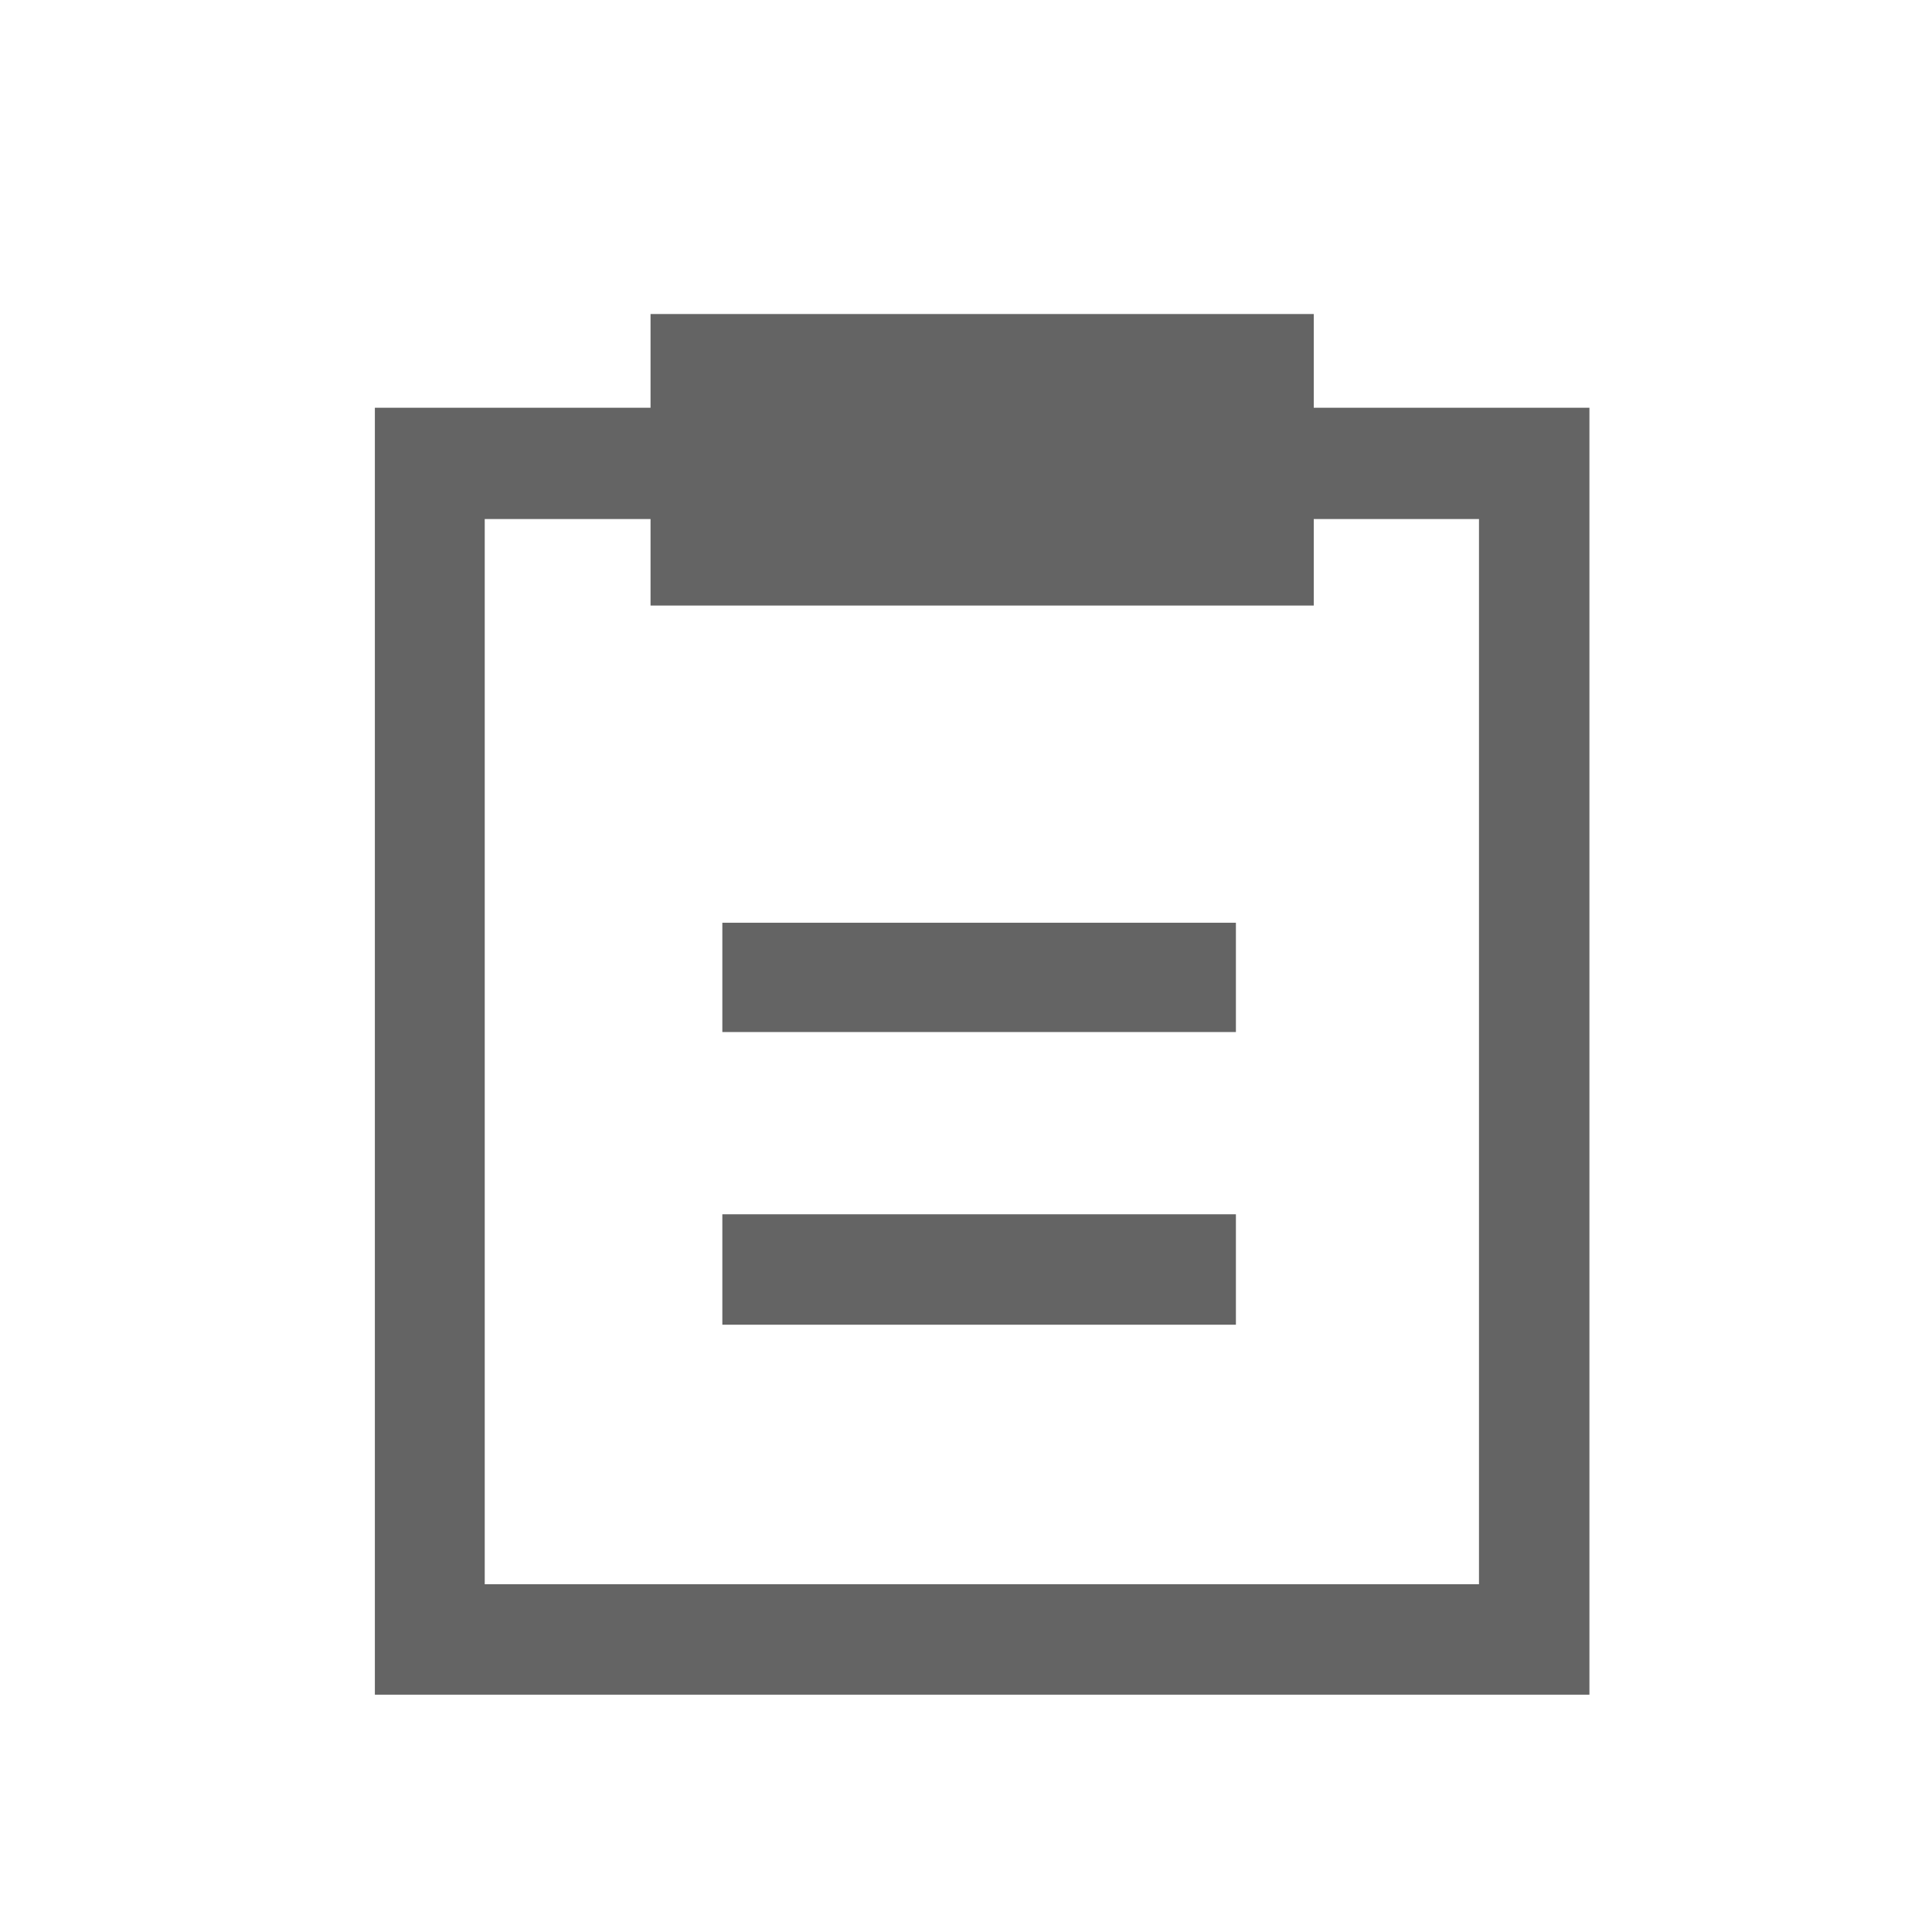
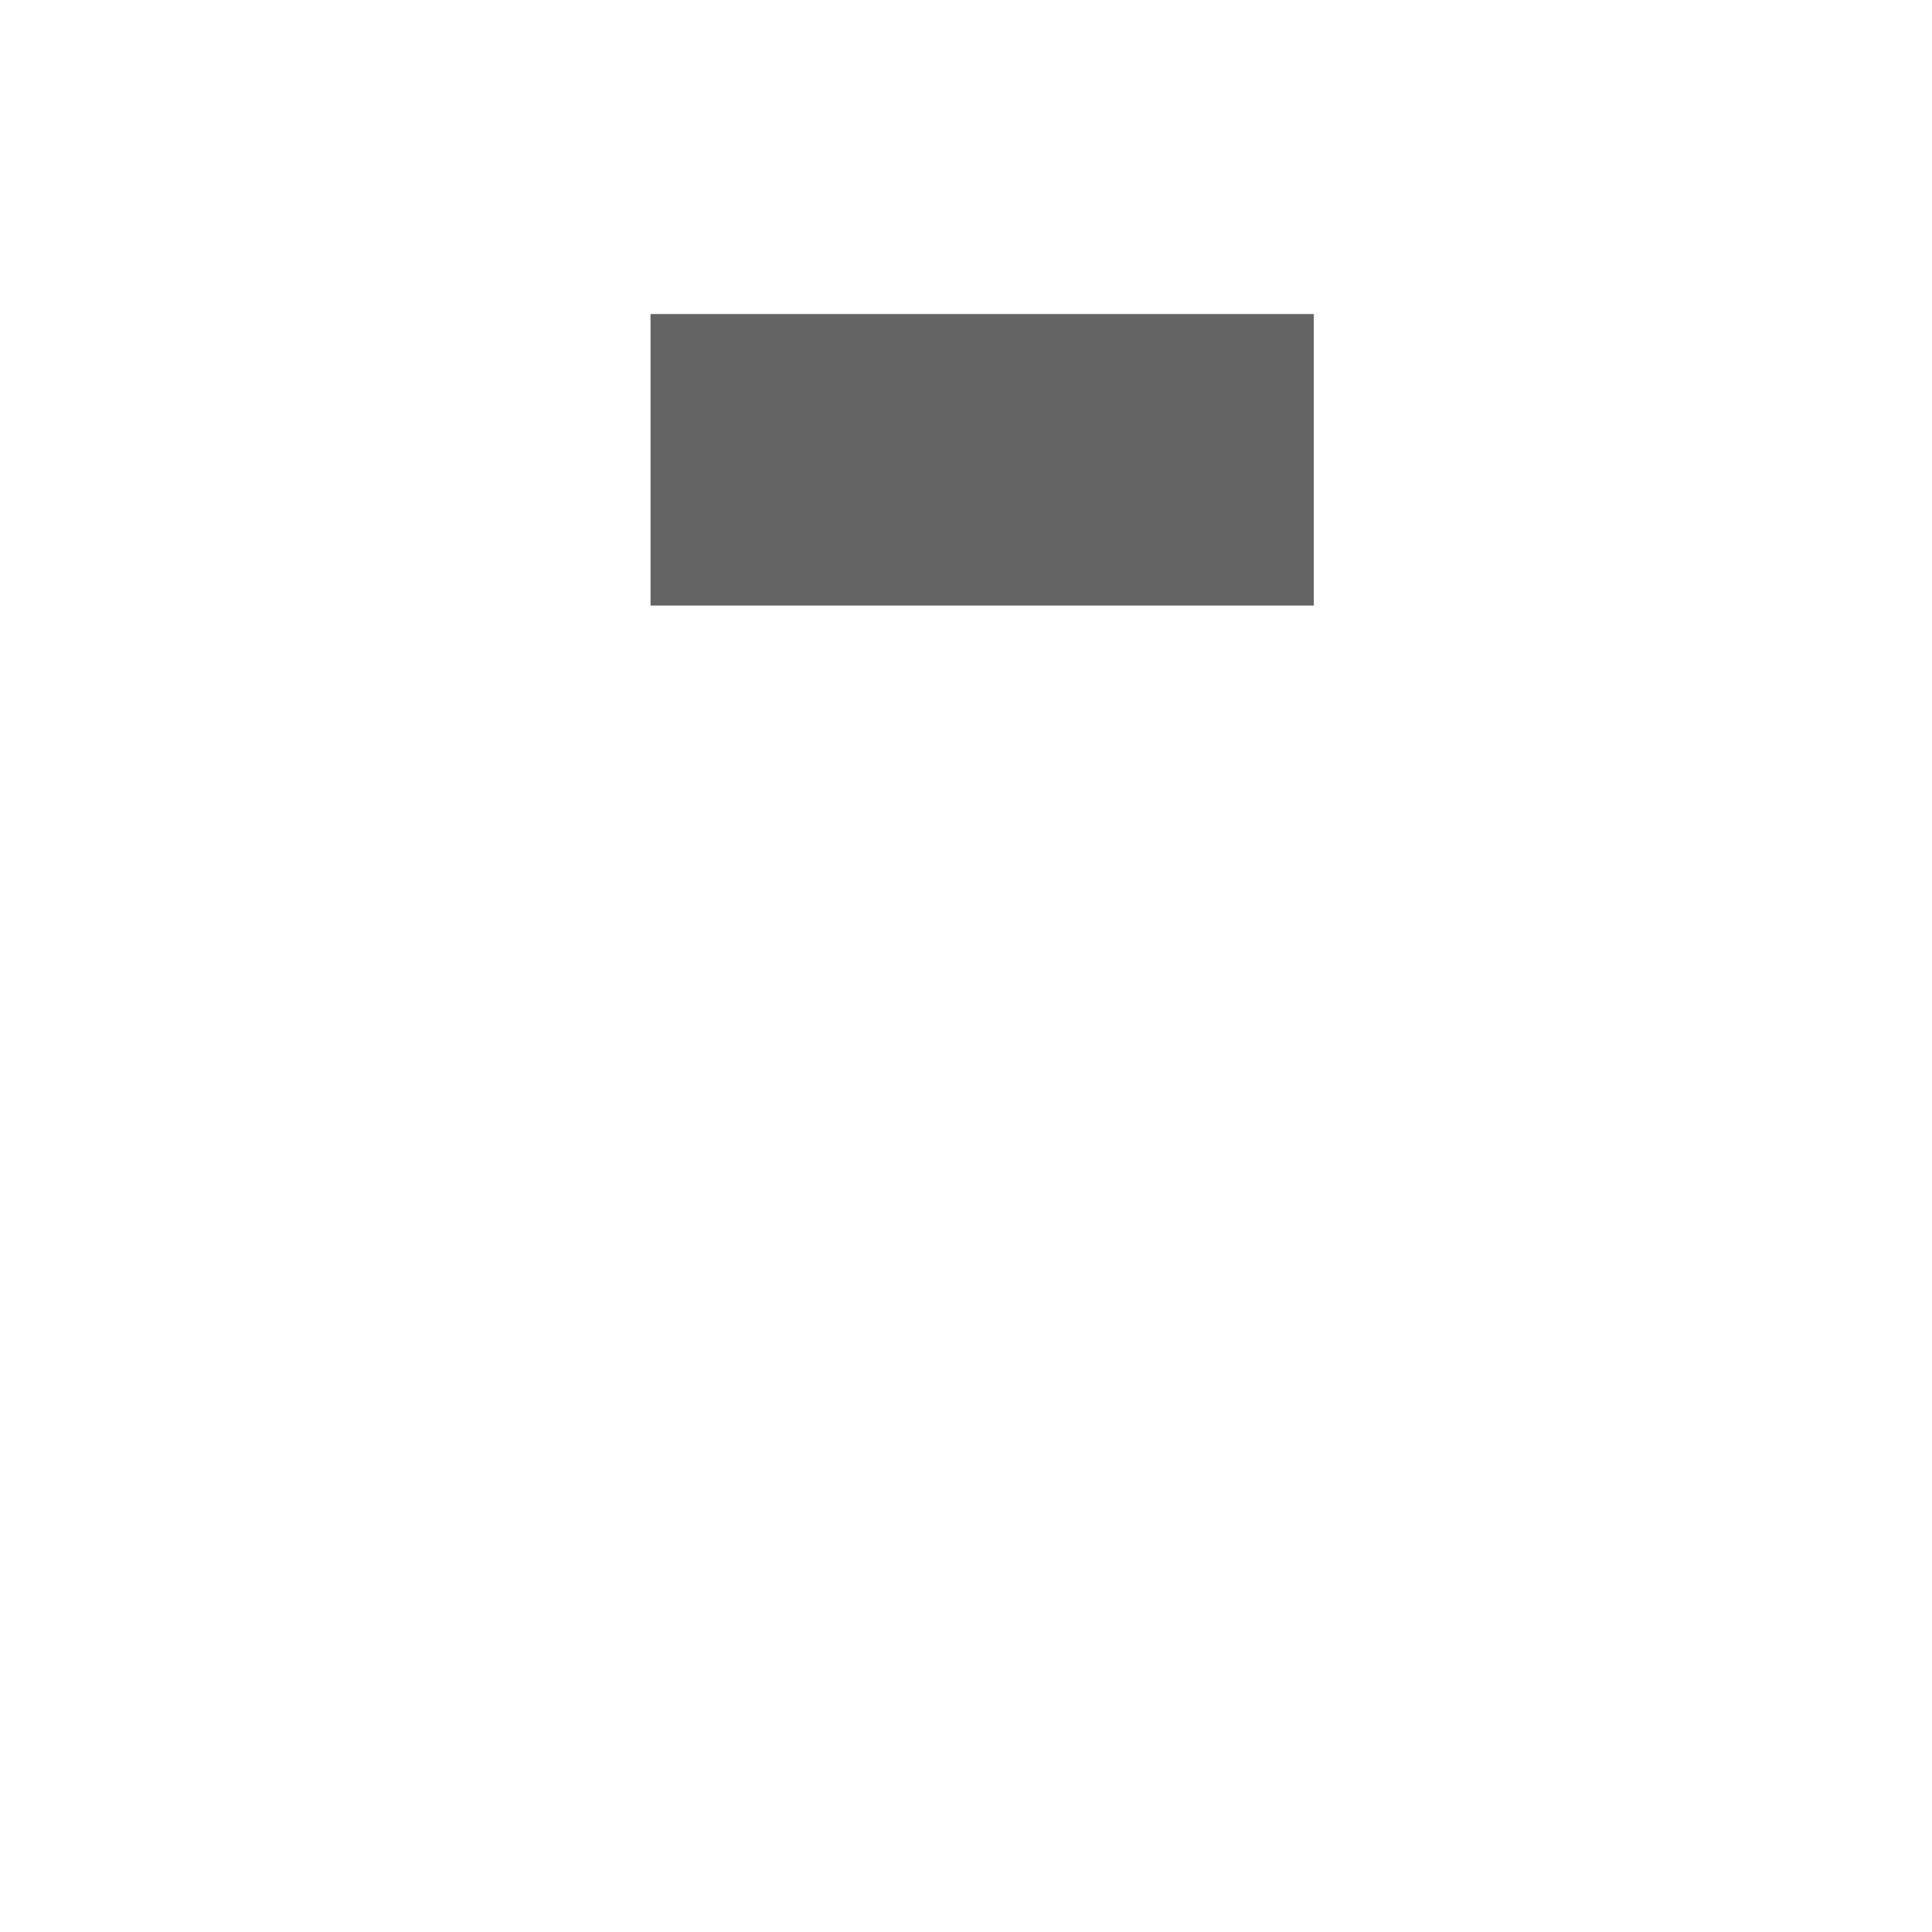
<svg xmlns="http://www.w3.org/2000/svg" id="Layer_1" data-name="Layer 1" viewBox="0 0 67 67">
  <defs>
    <style>.cls-1{fill:#646464;}</style>
  </defs>
  <title>icon-formular</title>
-   <path class="cls-1" d="M55.12,58.77H13V14.14H55.12ZM16.81,54.94H51.29V18H16.81Z" />
  <path class="cls-1" d="M22.56,10.89h23V21h-23Z" />
-   <path class="cls-1" d="M42.86,45.94H25.05V42.11H42.86Zm0-10.15H25.05V32H42.86Z" />
</svg>